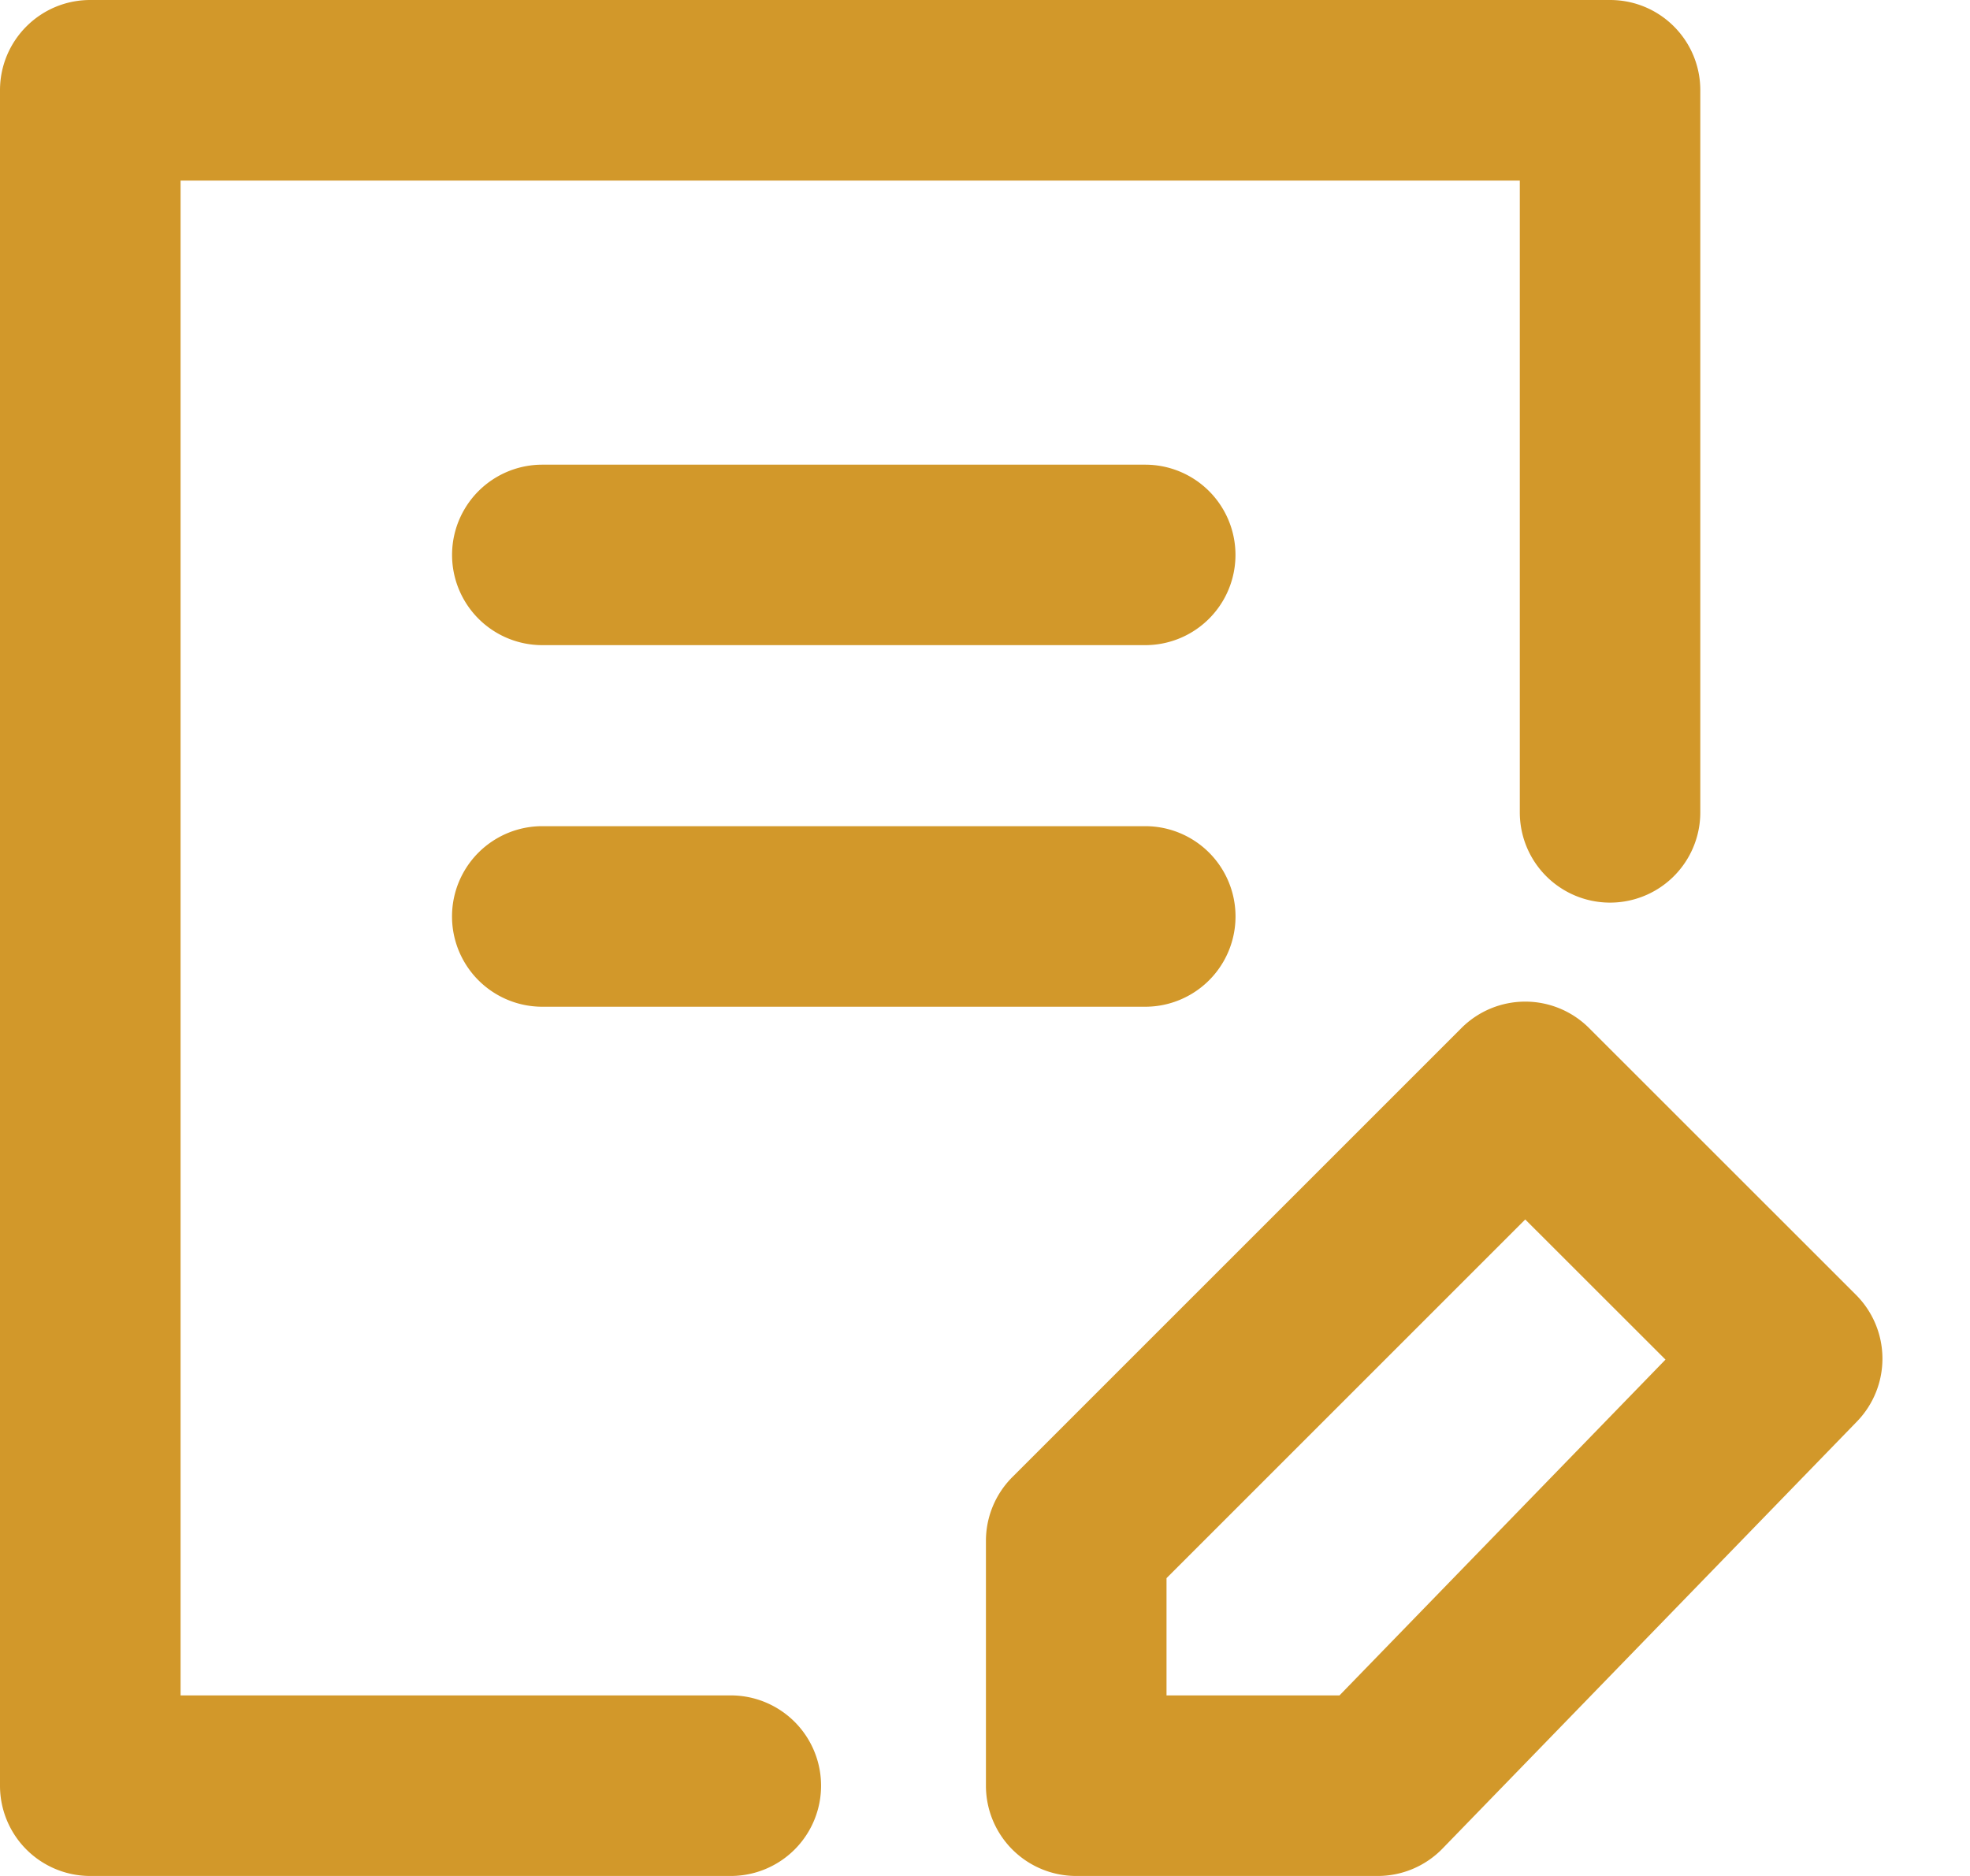
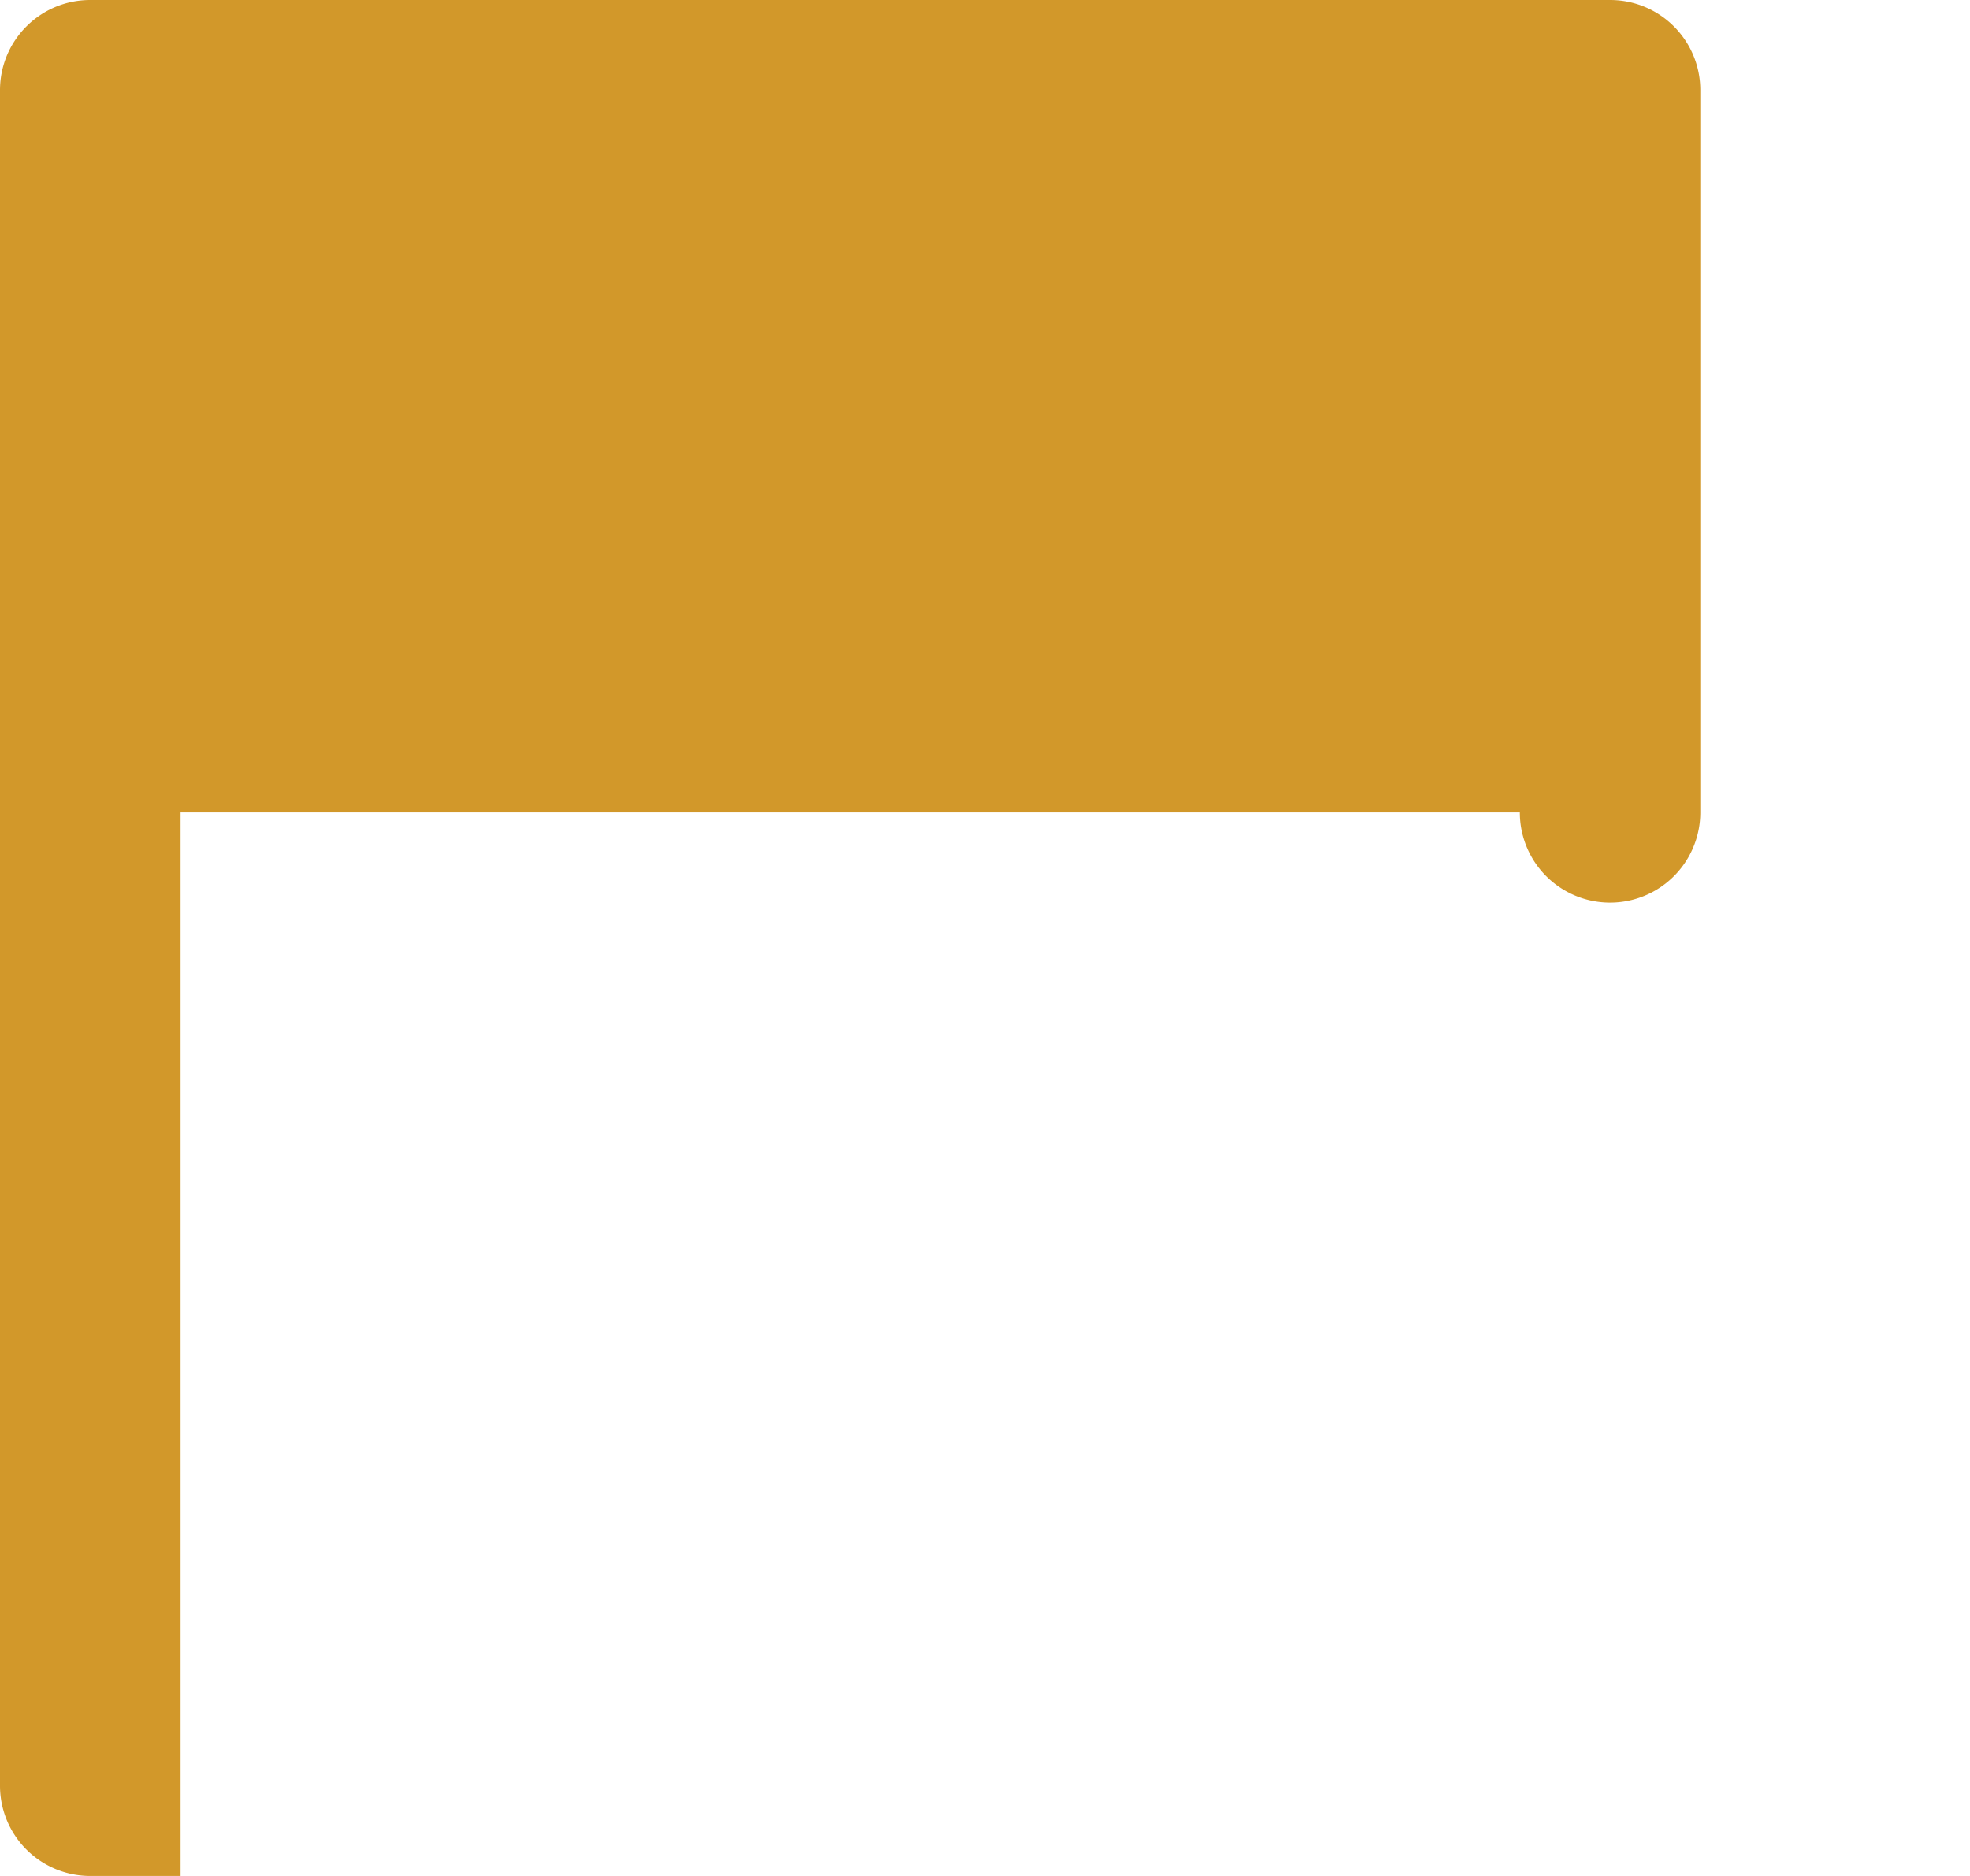
<svg xmlns="http://www.w3.org/2000/svg" width="21" height="20" viewBox="0 0 21 20">
  <g fill="#D2982A" fill-rule="evenodd">
-     <path d="M7.79 20H.963A.962.962 0 0 1 0 19.038V.962C0 .431.43 0 .962 0h16.201c.532 0 .962.43.962.962v7.699a.962.962 0 1 1-1.924 0V1.925H1.925v16.15H7.79a.962.962 0 1 1 0 1.925" />
-     <path d="M12.435 18.075h1.844l3.475-3.58-1.495-1.494-3.824 3.824v1.25zM14.686 20h-3.213a.962.962 0 0 1-.963-.962v-2.611c0-.256.102-.5.282-.68l4.787-4.787a.962.962 0 0 1 1.36 0l2.846 2.845a.962.962 0 0 1 .01 1.35l-4.418 4.553a.962.962 0 0 1-.691.292zM12.21 6.878H5.781a.962.962 0 1 1 0-1.924h6.427a.962.962 0 1 1 0 1.924M12.21 10.733H5.781a.962.962 0 1 1 0-1.925h6.427a.962.962 0 1 1 0 1.925" />
+     <path d="M7.79 20H.963A.962.962 0 0 1 0 19.038V.962C0 .431.43 0 .962 0h16.201c.532 0 .962.43.962.962v7.699a.962.962 0 1 1-1.924 0H1.925v16.15H7.79a.962.962 0 1 1 0 1.925" />
  </g>
</svg>